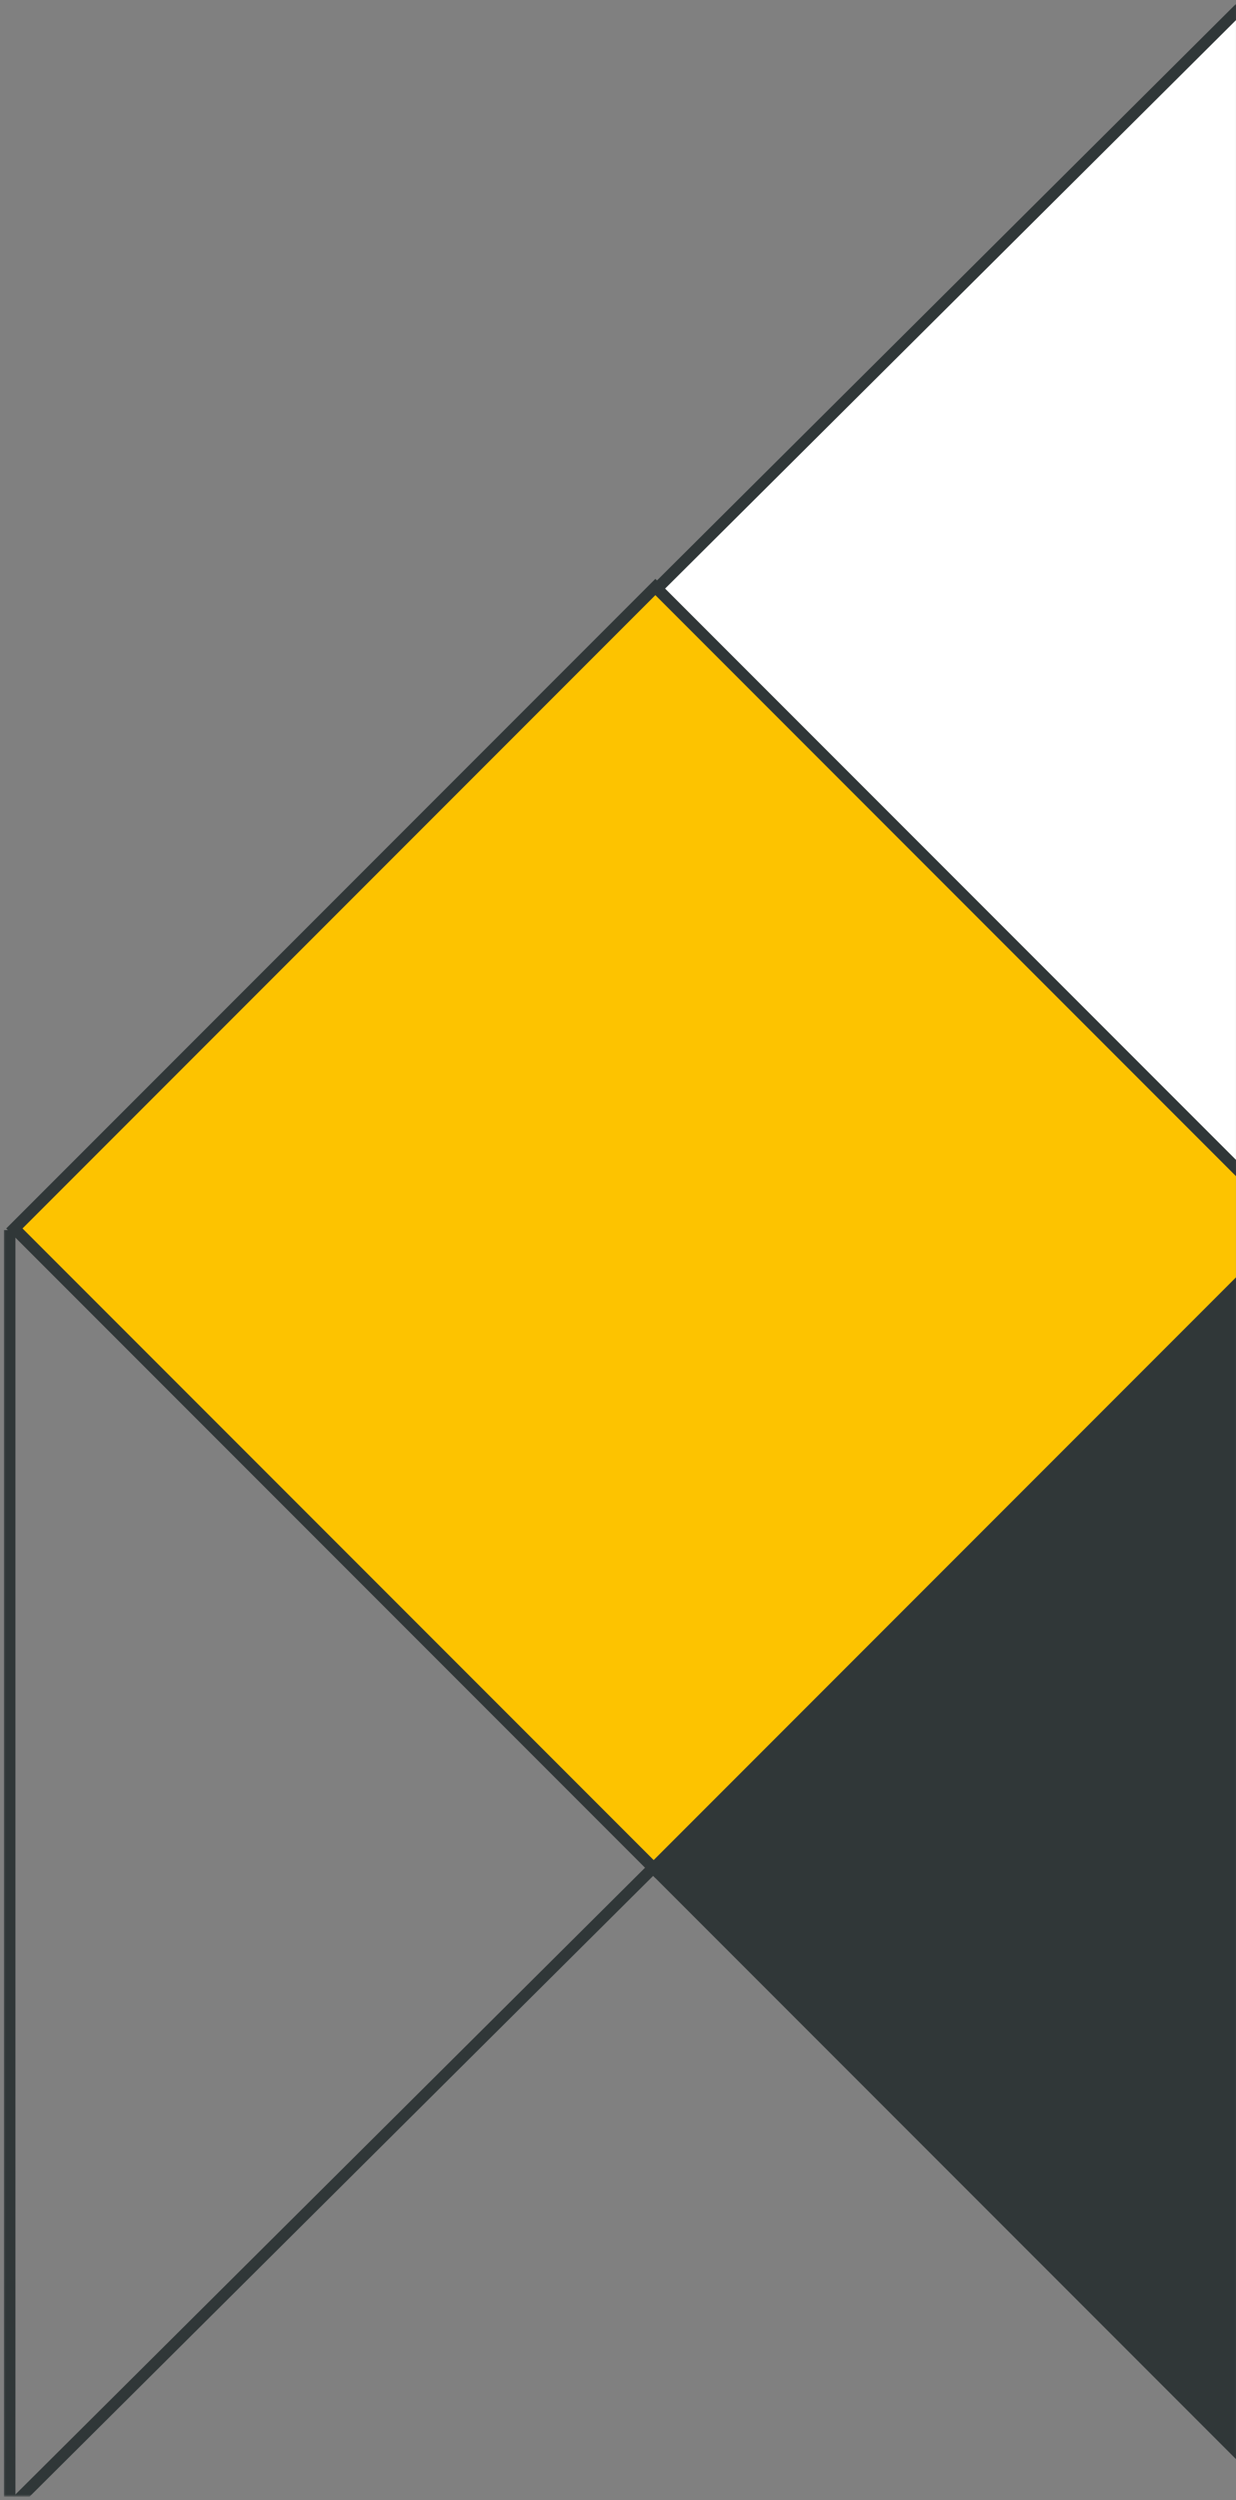
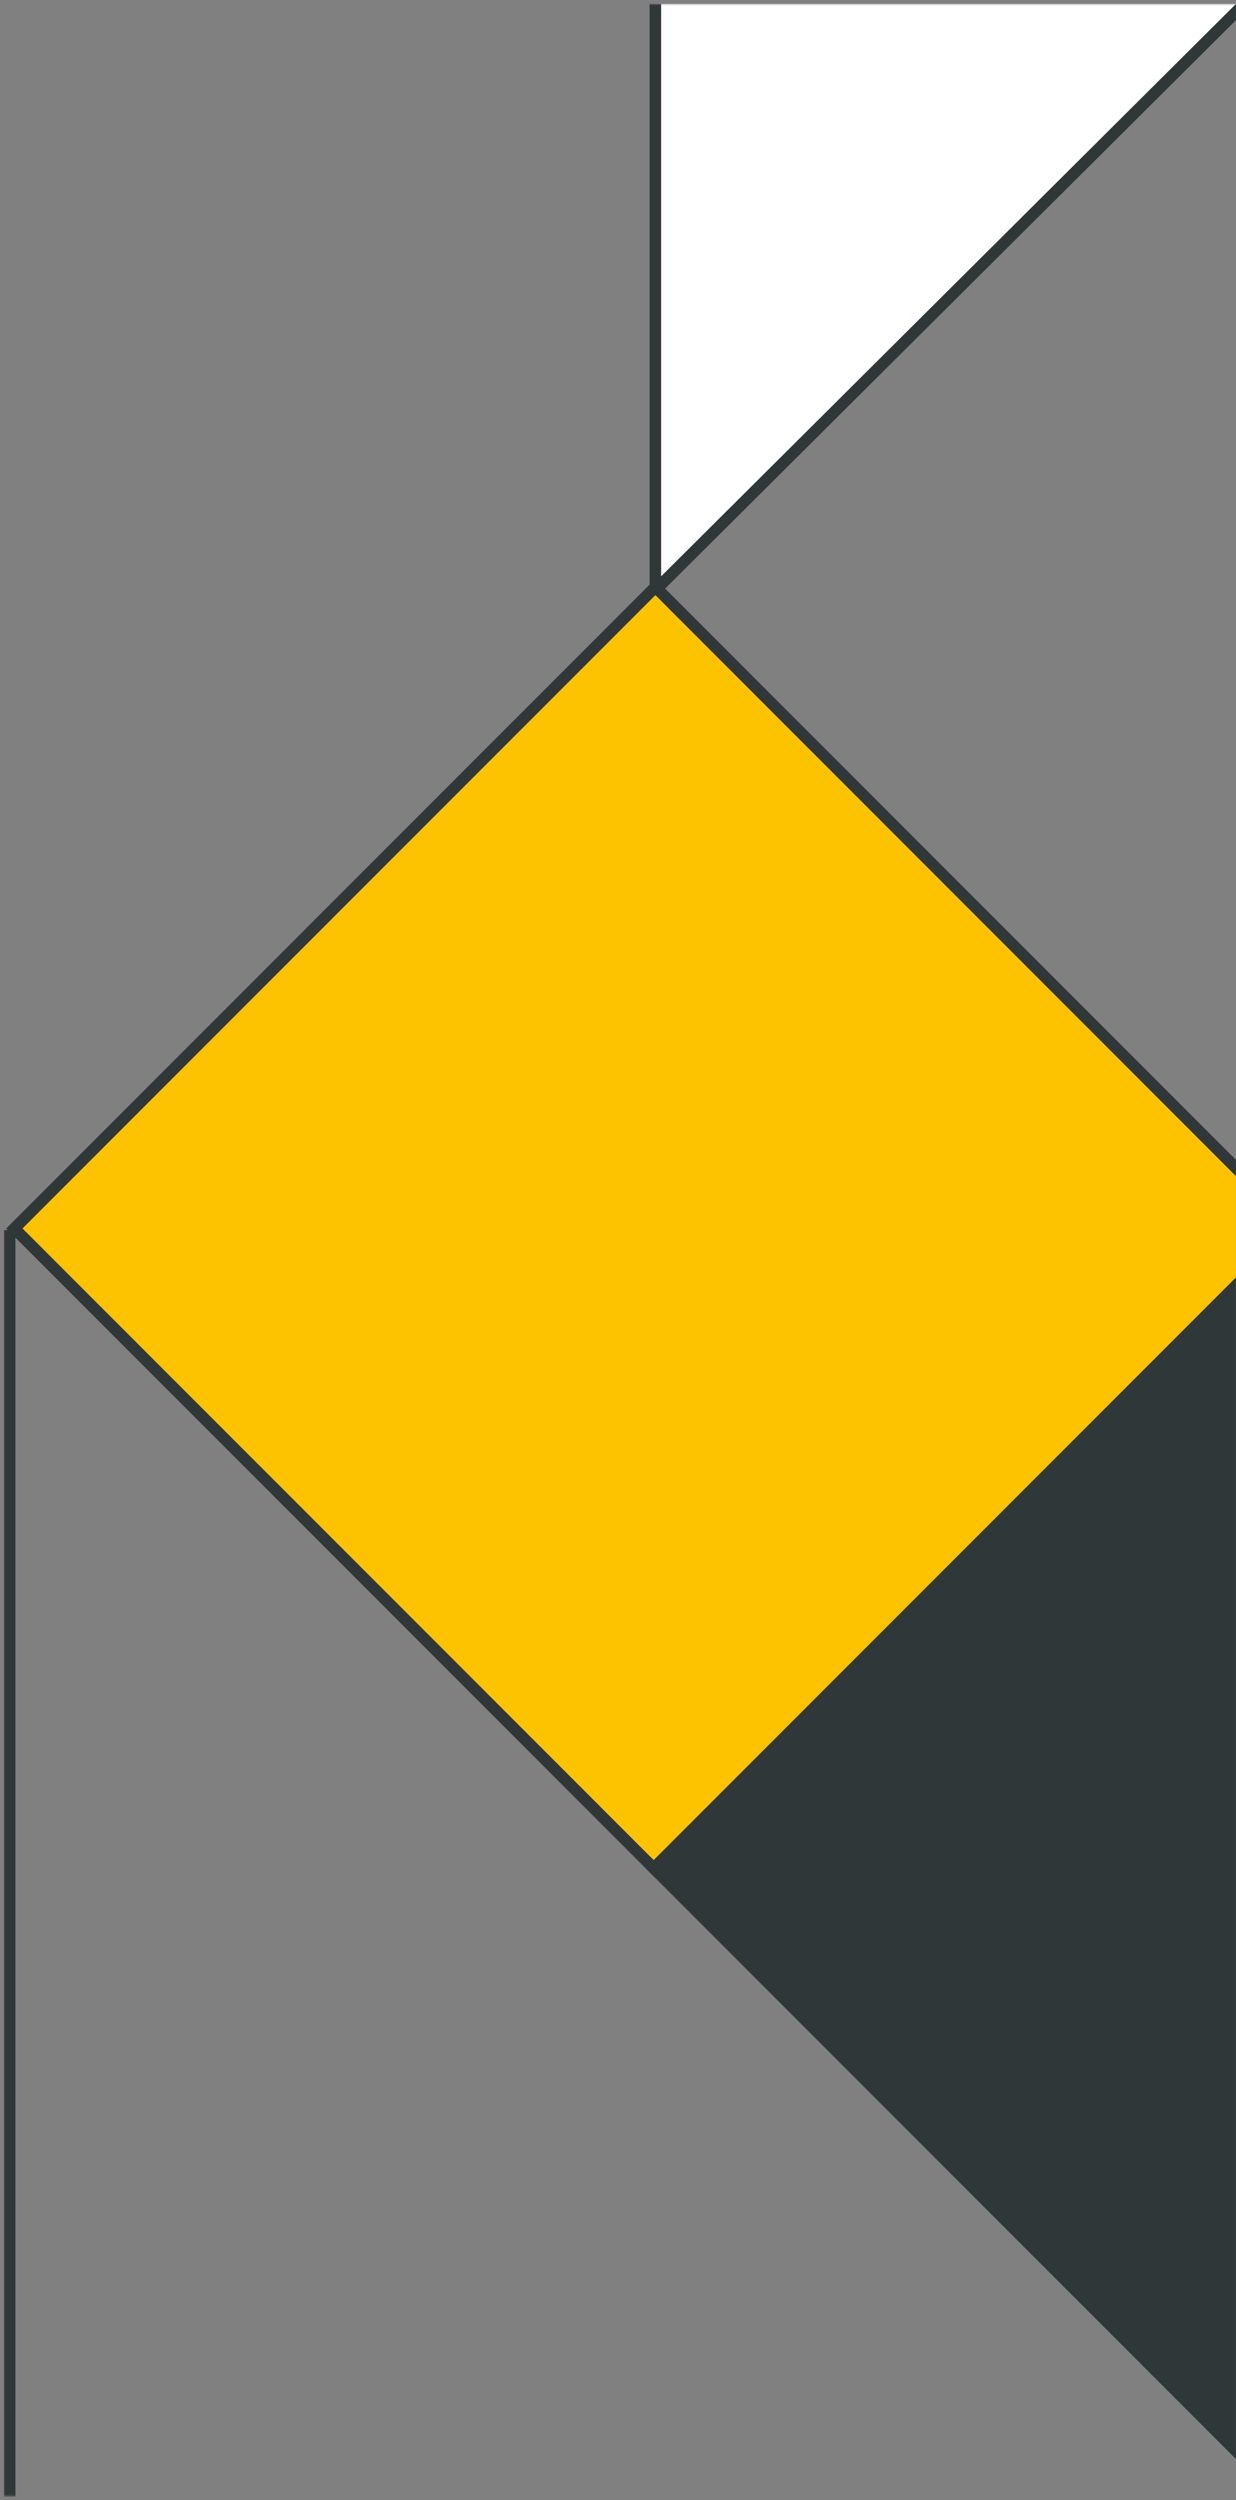
<svg xmlns="http://www.w3.org/2000/svg" width="329" height="665" viewBox="0 0 329 665" fill="none">
  <rect x="0" y="0" width="329" height="665" fill="#808080" stroke="none" />
  <g clip-path="url(#clip0_2_3484)">
    <mask id="mask0_2_3484" style="mask-type:luminance" maskUnits="userSpaceOnUse" x="0" y="0" width="330" height="665">
      <path d="M329.896 0.985H0.626V664.12H329.896V0.985Z" fill="white" />
    </mask>
    <g mask="url(#mask0_2_3484)">
-       <path d="M345.071 -12.799L174.449 156.979L345.071 326.757V-12.799Z" fill="white" stroke="#303738" stroke-width="3.063" stroke-miterlimit="10" />
+       <path d="M345.071 -12.799L174.449 156.979V-12.799Z" fill="white" stroke="#303738" stroke-width="3.063" stroke-miterlimit="10" />
      <path d="M174.446 497.379L345.07 326.757L174.448 156.134L3.824 326.757L174.446 497.379Z" fill="#FDC300" stroke="#303738" stroke-width="3.063" stroke-miterlimit="10" />
      <path d="M344.621 667.552L514.93 497.243L344.308 326.621L173.999 496.929L344.621 667.552Z" fill="#303738" stroke="#303738" stroke-width="3.063" stroke-miterlimit="10" />
-       <path d="M173.02 497.636L2.576 667.183" stroke="#303738" stroke-width="3.063" />
      <path d="M2.576 327.192V664.955" stroke="#303738" stroke-width="3.063" />
    </g>
  </g>
  <defs>
    <clipPath id="clip0_2_3484">
      <rect width="329.27" height="663.135" fill="white" transform="translate(0.626 0.985)" />
    </clipPath>
  </defs>
</svg>